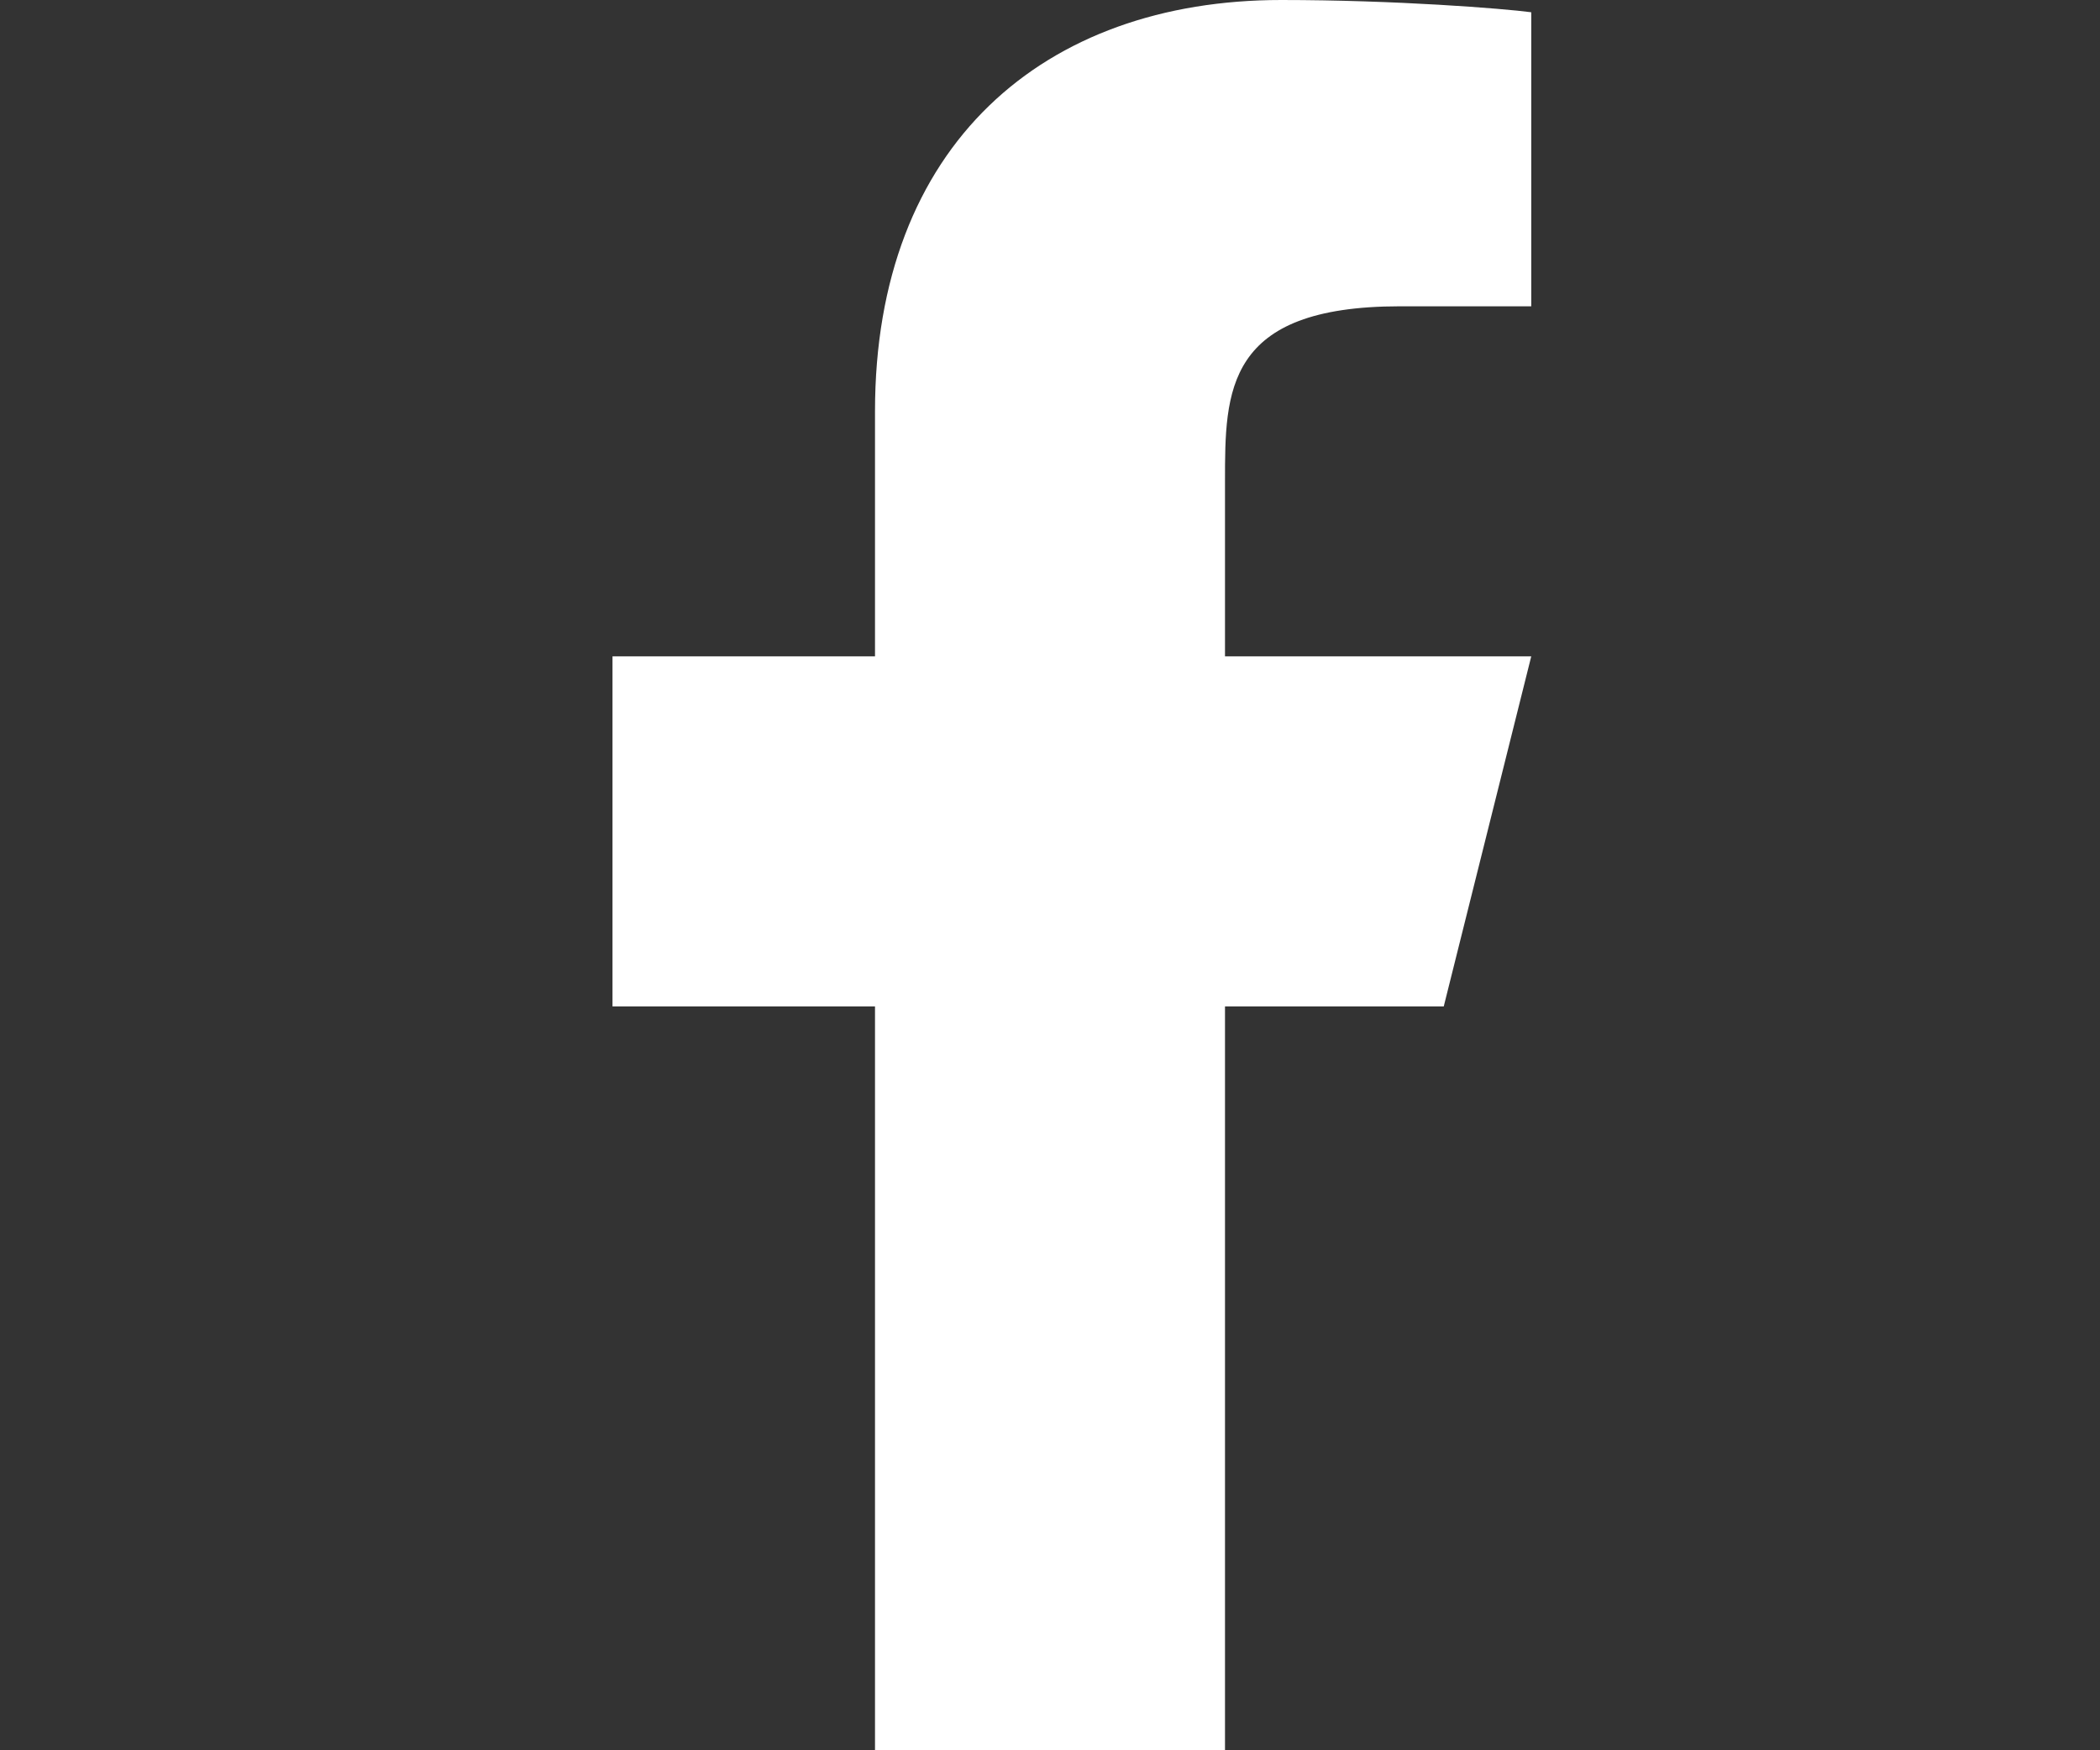
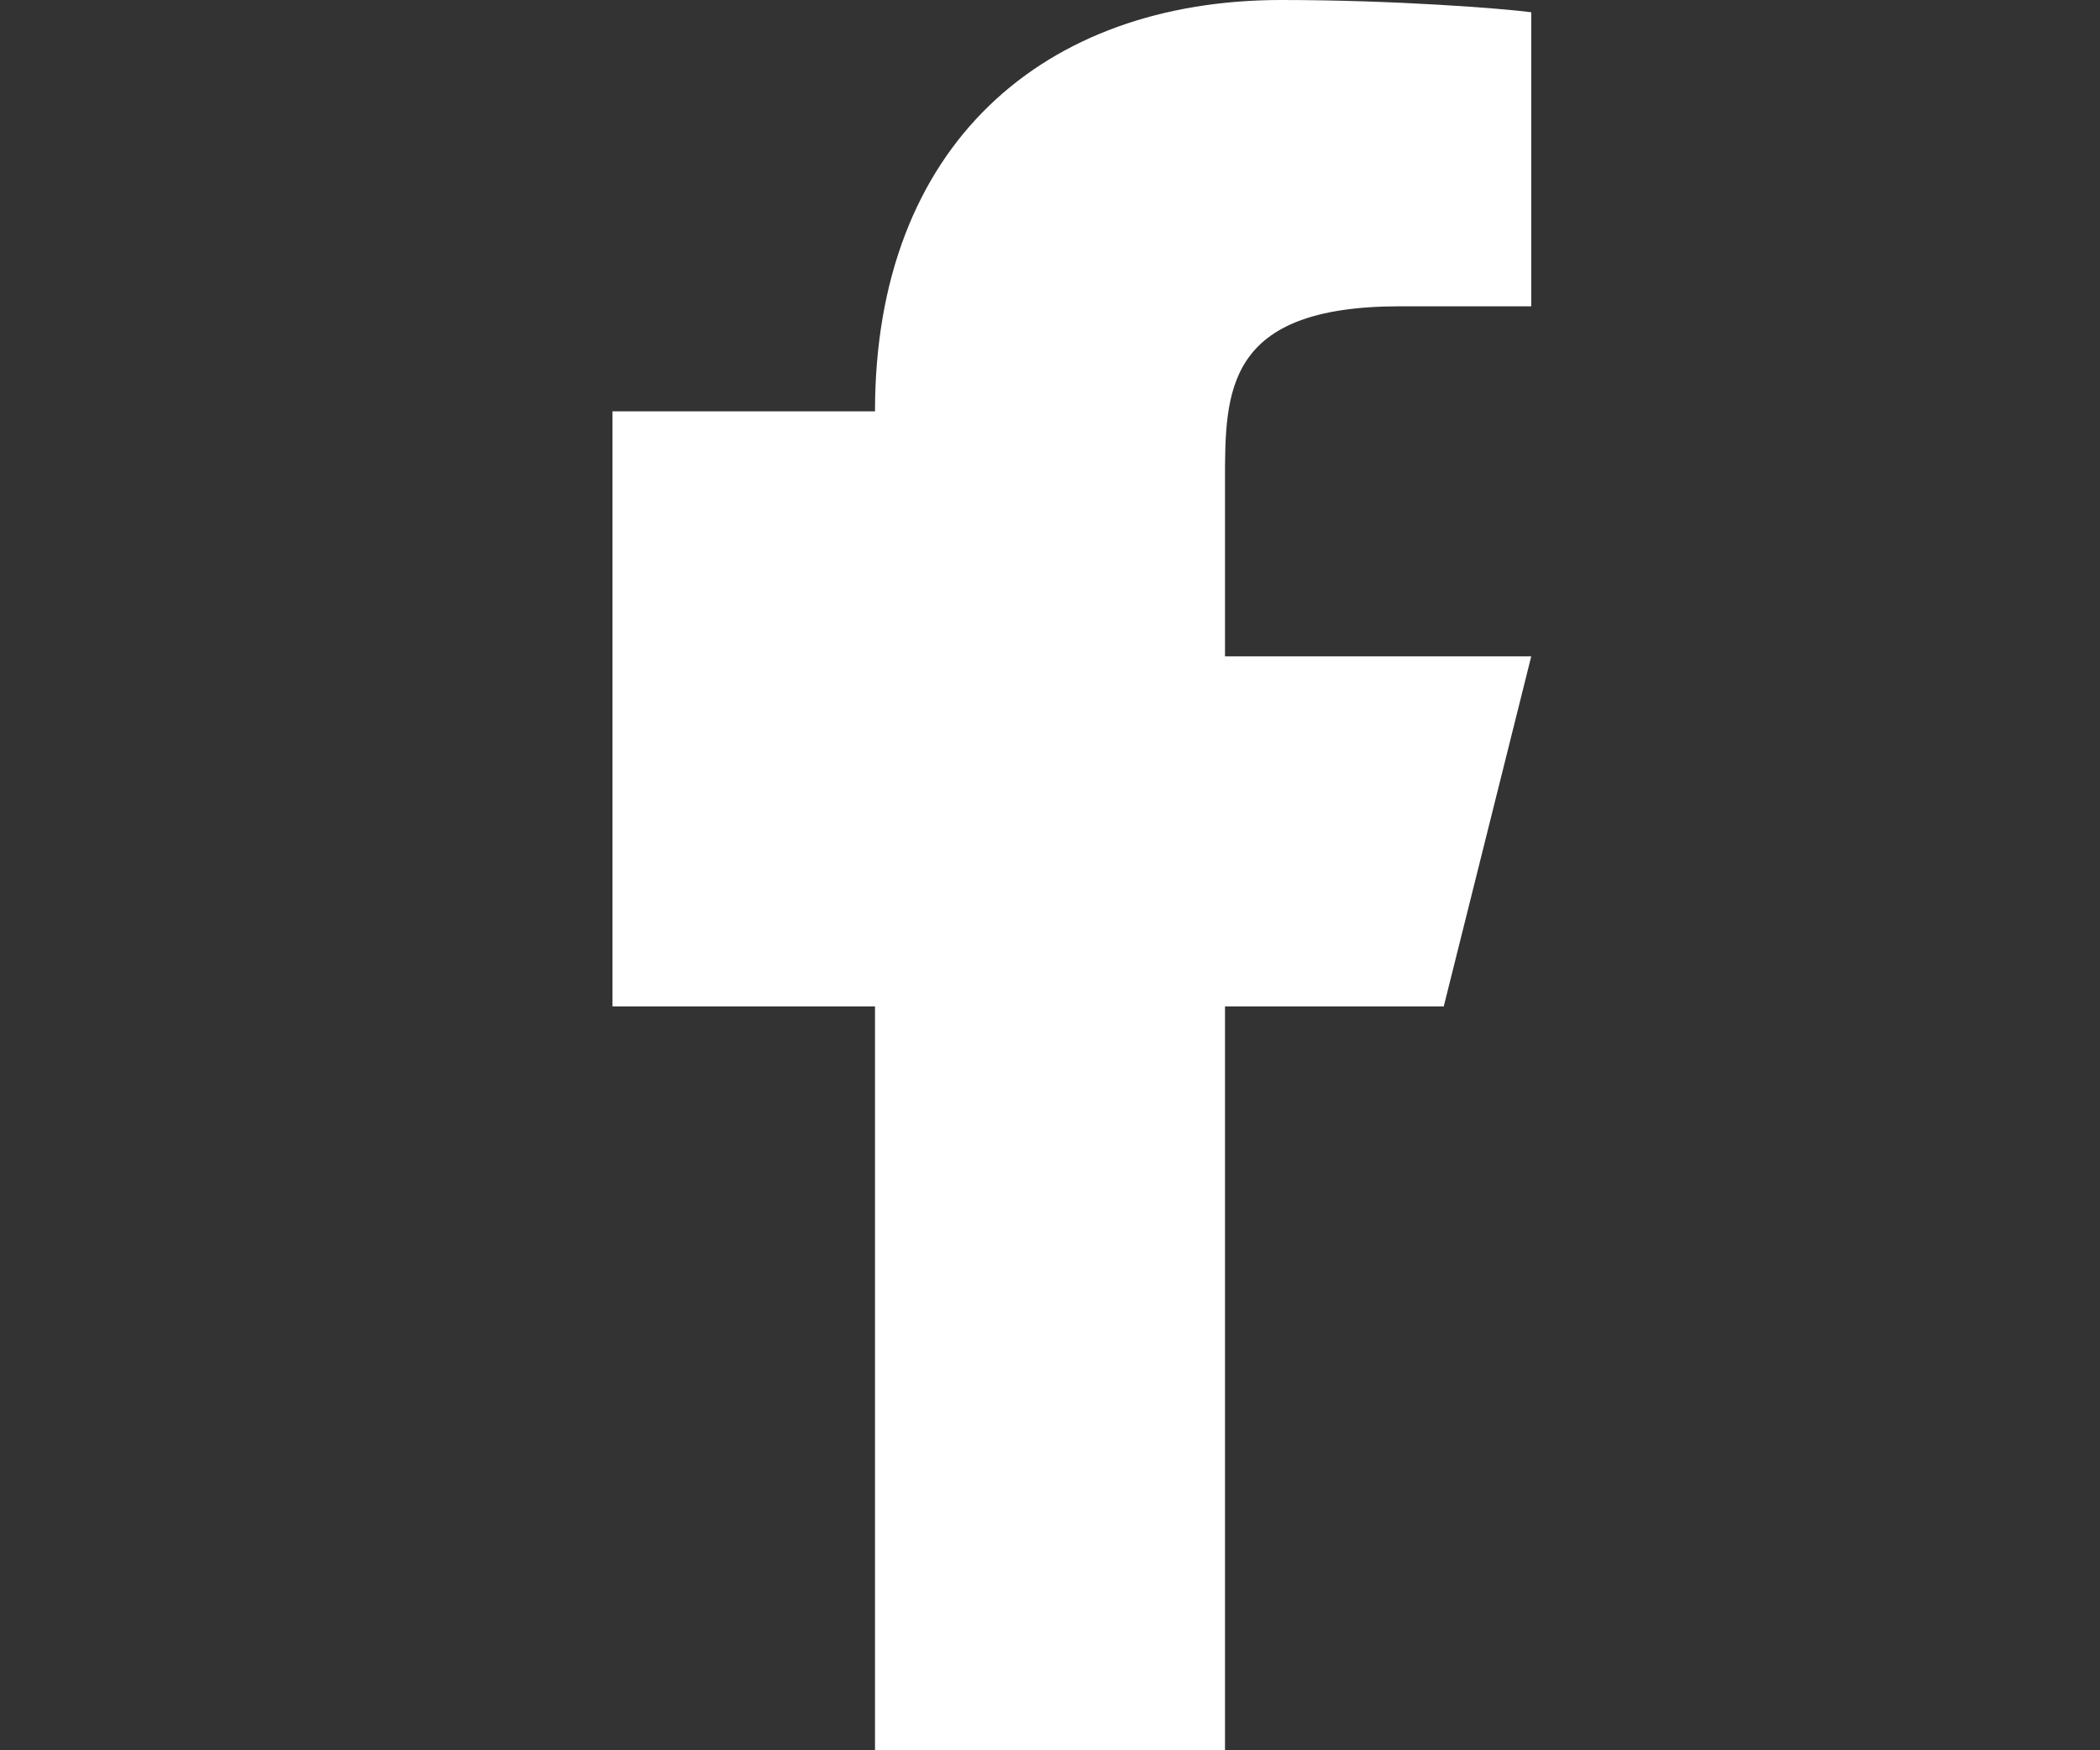
<svg xmlns="http://www.w3.org/2000/svg" width="30" height="25" viewBox="0 0 30 25" fill="none">
  <rect x="0" y="0" width="30" height="25" fill="#333333" stroke="none" />
-   <path d="M17.5 14.375H20.625L21.875 9.375H17.5V6.875C17.5 5.588 17.5 4.375 20 4.375H21.875V0.175C21.468 0.121 19.929 0 18.304 0C14.91 0 12.5 2.071 12.5 5.875V9.375H8.75V14.375H12.5V25H17.5V14.375Z" fill="white" />
+   <path d="M17.5 14.375H20.625L21.875 9.375H17.5V6.875C17.5 5.588 17.5 4.375 20 4.375H21.875V0.175C21.468 0.121 19.929 0 18.304 0C14.91 0 12.5 2.071 12.5 5.875H8.75V14.375H12.5V25H17.5V14.375Z" fill="white" />
</svg>